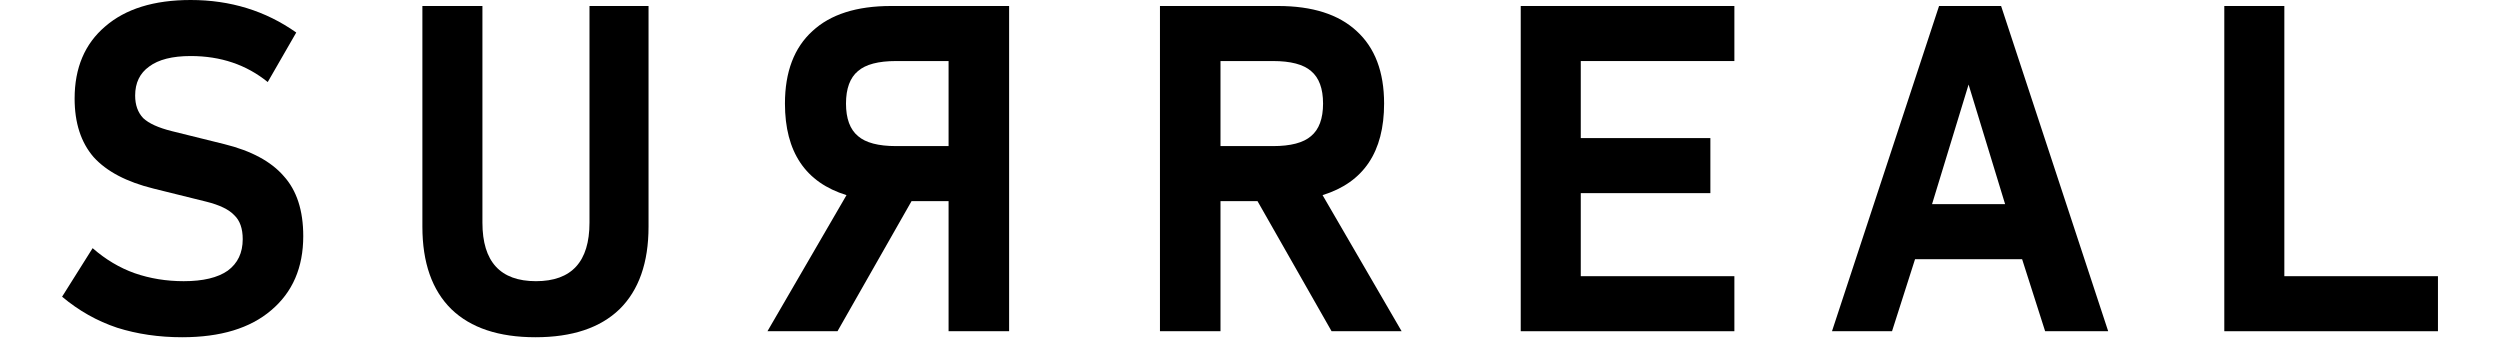
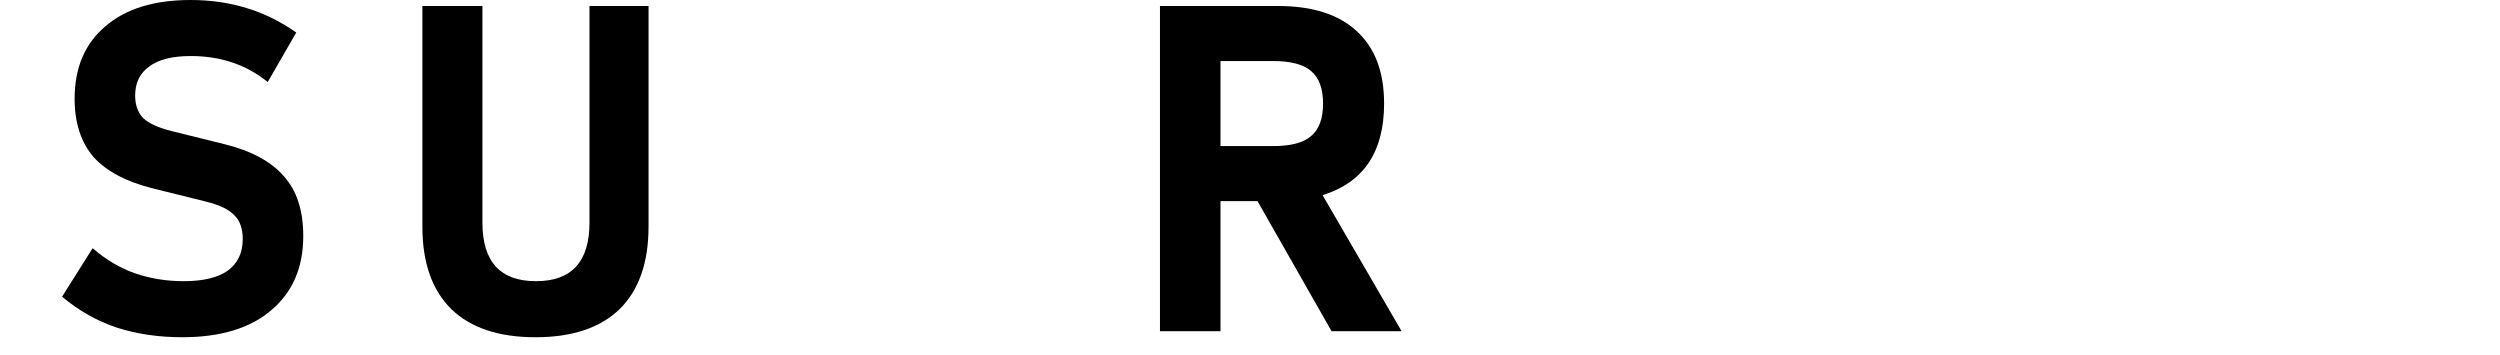
<svg xmlns="http://www.w3.org/2000/svg" width="169" viewBox="0 0 122 18" fill="none" height="24">
  <path d="M56.435 16.793V0.304H62.421C64.163 0.304 65.491 0.727 66.404 1.573C67.334 2.418 67.799 3.644 67.799 5.251C67.799 7.703 66.759 9.251 64.679 9.893L68.687 16.793H65.136L61.381 10.198H59.504V16.793H56.435ZM59.504 7.407H62.168C63.064 7.407 63.707 7.238 64.096 6.9C64.501 6.562 64.704 6.012 64.704 5.251C64.704 4.49 64.501 3.94 64.096 3.602C63.707 3.264 63.064 3.095 62.168 3.095H59.504V7.407Z" fill="color(display-p3 0.043 0.02 0.118)" style="fill-opacity: 1;" />
-   <path d="M74.726 16.793V0.304H85.558V3.095H77.77V7.001H84.341V9.792H77.77V14.003H85.558V16.793H74.726Z" fill="color(display-p3 0.043 0.02 0.118)" style="fill-opacity: 1;" />
-   <path d="M90.507 16.793L95.935 0.304H99.081L104.51 16.793H101.313L100.146 13.14H94.718L93.551 16.793H90.507ZM95.58 10.35H99.284L97.432 4.287L95.58 10.35Z" fill="color(display-p3 0.043 0.02 0.118)" style="fill-opacity: 1;" />
-   <path d="M110.397 16.793V0.304H113.441V14.003H121.229V16.793H110.397Z" fill="color(display-p3 0.043 0.02 0.118)" style="fill-opacity: 1;" />
  <path d="M6.862 17.098C5.678 17.098 4.579 16.937 3.564 16.616C2.549 16.277 1.619 15.753 0.773 15.043L2.321 12.582C2.98 13.157 3.691 13.58 4.452 13.851C5.23 14.121 6.058 14.256 6.938 14.256C7.919 14.256 8.663 14.079 9.17 13.724C9.677 13.352 9.931 12.819 9.931 12.126C9.931 11.584 9.787 11.178 9.5 10.908C9.229 10.62 8.756 10.392 8.079 10.223L5.416 9.563C4.046 9.225 3.031 8.693 2.372 7.965C1.729 7.221 1.408 6.232 1.408 4.997C1.408 3.441 1.923 2.224 2.955 1.344C3.987 0.448 5.433 0 7.293 0C9.305 0 11.089 0.55 12.645 1.649L11.199 4.16C10.117 3.281 8.815 2.841 7.293 2.841C6.363 2.841 5.661 3.019 5.187 3.374C4.714 3.712 4.477 4.202 4.477 4.845C4.477 5.319 4.612 5.699 4.883 5.987C5.17 6.257 5.652 6.477 6.329 6.646L8.992 7.306C10.362 7.644 11.368 8.185 12.011 8.929C12.671 9.656 13 10.671 13 11.973C13 13.563 12.459 14.815 11.377 15.728C10.312 16.641 8.806 17.098 6.862 17.098Z" fill="color(display-p3 0.043 0.02 0.118)" style="fill-opacity: 1;" />
  <path d="M24.773 17.098C22.913 17.098 21.492 16.624 20.511 15.677C19.53 14.713 19.04 13.318 19.04 11.491V0.304H22.084V11.288C22.084 13.267 22.989 14.256 24.798 14.256C26.608 14.256 27.512 13.267 27.512 11.288V0.304H30.506V11.491C30.506 13.318 30.015 14.713 29.035 15.677C28.054 16.624 26.633 17.098 24.773 17.098Z" fill="color(display-p3 0.043 0.02 0.118)" style="fill-opacity: 1;" />
-   <path d="M48.787 16.793V0.304H42.8C41.059 0.304 39.731 0.727 38.818 1.573C37.888 2.418 37.422 3.644 37.422 5.251C37.422 7.703 38.463 9.251 40.543 9.893L36.535 16.793H40.086L43.84 10.198H45.718V16.793H48.787ZM45.718 7.407H43.054C42.158 7.407 41.515 7.238 41.126 6.9C40.72 6.562 40.517 6.012 40.517 5.251C40.517 4.49 40.72 3.94 41.126 3.602C41.515 3.264 42.158 3.095 43.054 3.095H45.718V7.407Z" fill="color(display-p3 0.043 0.02 0.118)" style="fill-opacity: 1;" />
</svg>